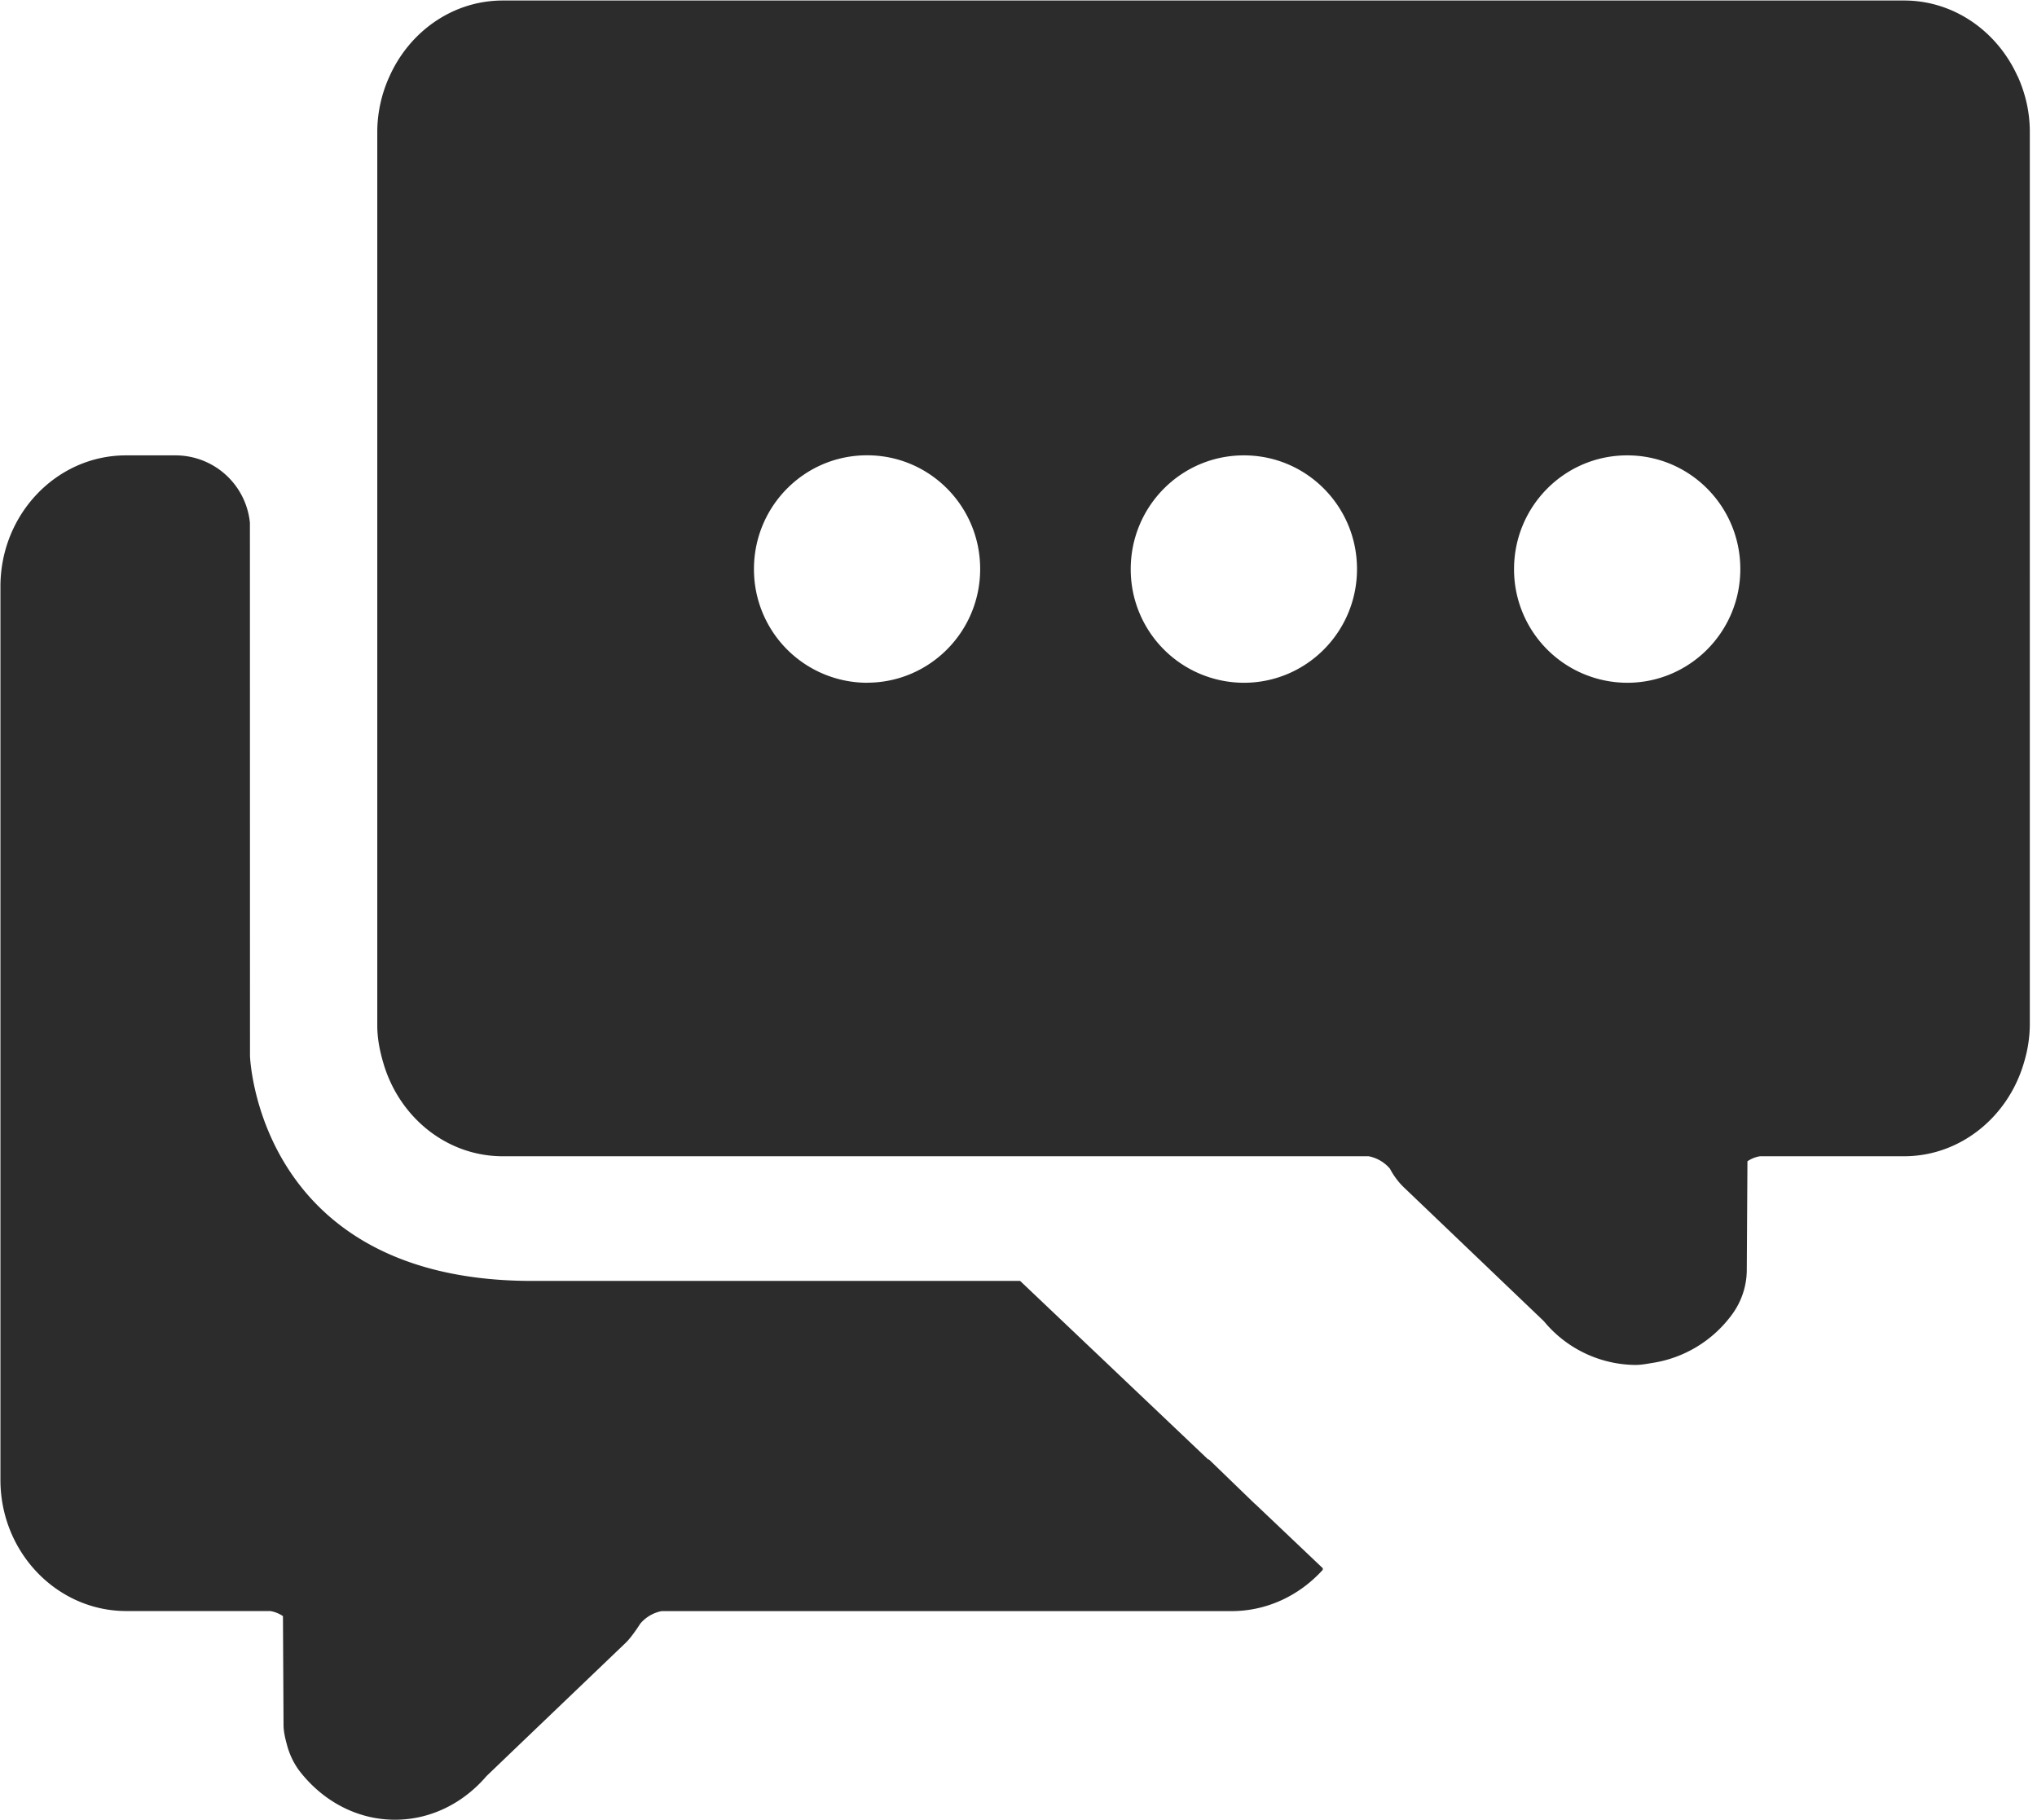
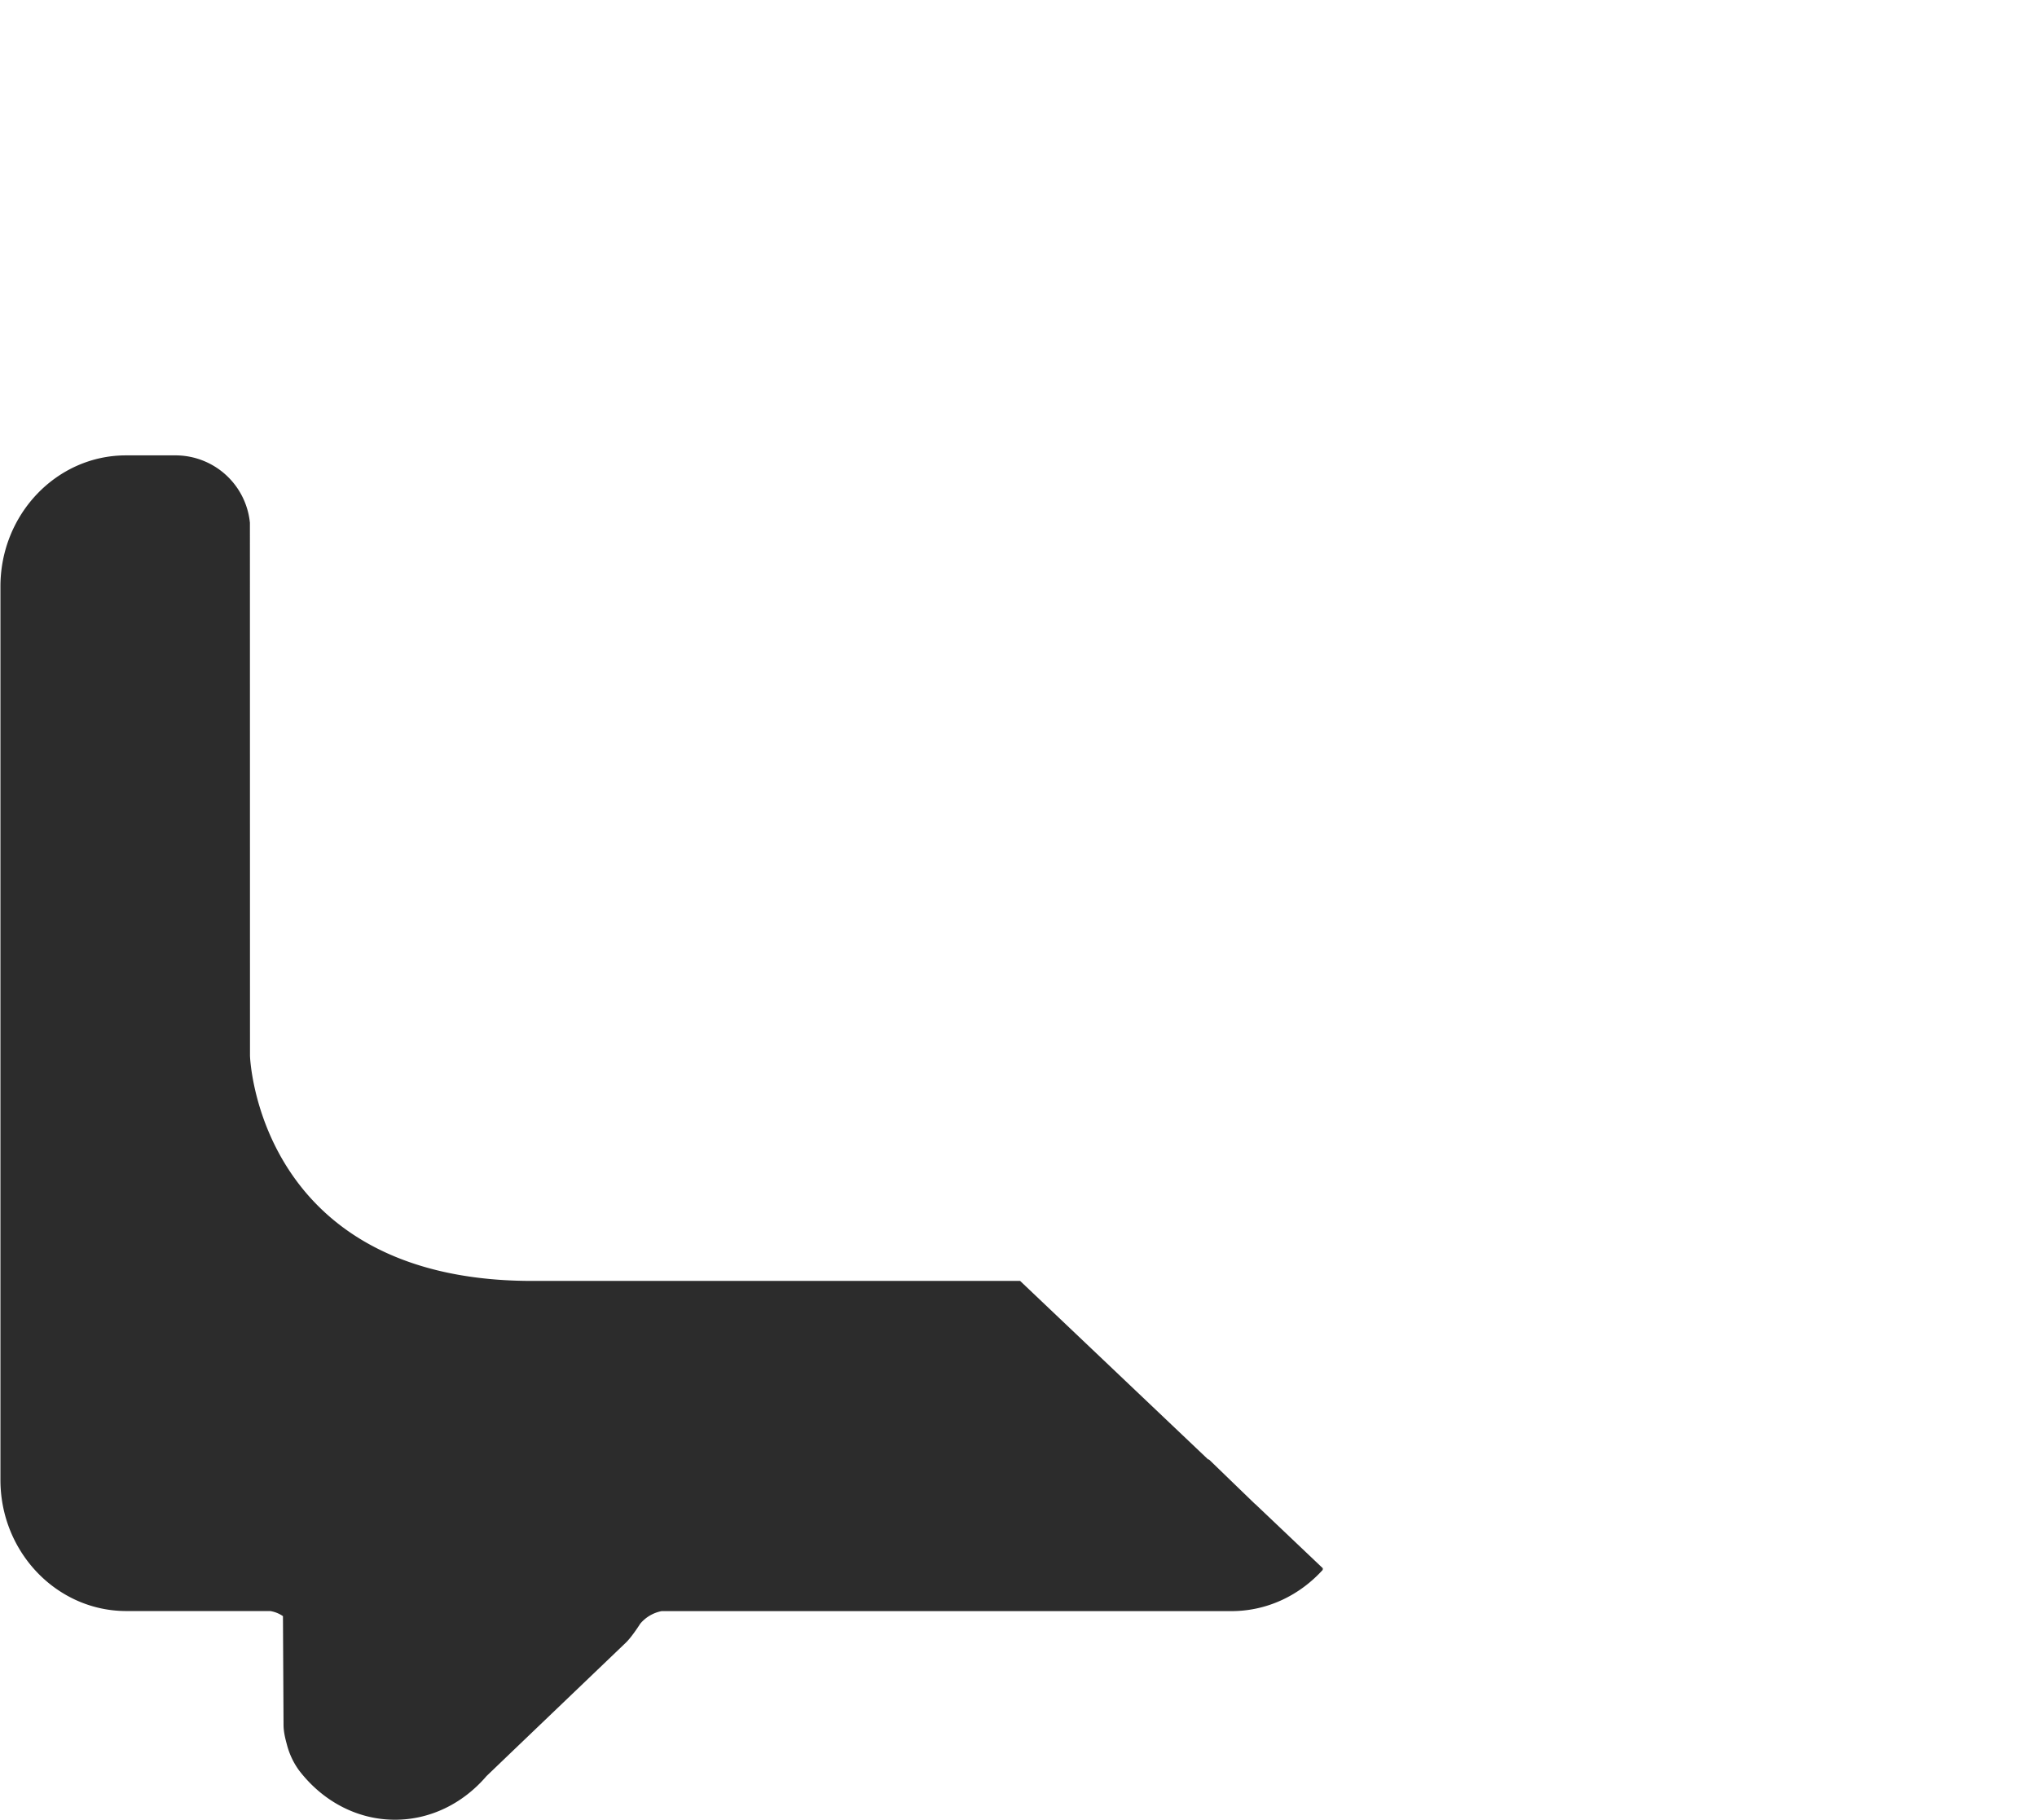
<svg xmlns="http://www.w3.org/2000/svg" t="1761556582193" class="icon" viewBox="0 0 1146 1024" version="1.1" p-id="4869" width="223.828" height="200">
-   <path d="M1135.08 42.909v0.041c-11.341-25.139-35.621-42.663-63.872-42.663H282.92c-28.251 0-52.531 17.524-63.79 42.663a75.664 75.664 0 0 0-6.879 30.994V576.896c0 7.165 1.31 13.962 3.194 20.472 8.598 30.708 35.416 53.227 67.434 53.227h487.106a20.963 20.963 0 0 1 11.956 6.96c2.17 4.094 4.913 7.779 8.271 10.932l78.366 74.927a67.557 67.557 0 0 0 51.425 24.607c3.398 0 6.633-0.655 9.949-1.187 17.524-2.784 33.287-12.283 43.973-26.531 5.65-7.37 8.762-16.418 8.803-25.754l0.368-61.129a17.524 17.524 0 0 1 7.083-2.825h80.986c32.1 0 59-22.601 67.639-53.186 2.006-6.674 3.071-13.634 3.153-20.636V74.108c0-11.178-2.539-21.7-6.838-31.199zM487.802 384.174A63.79 63.79 0 0 1 424.176 320.179c0-35.334 28.415-63.995 63.545-63.995h0.164c35.13 0 63.585 28.661 63.545 63.995 0 35.334-28.497 63.954-63.626 63.954z m212.006 0a63.79 63.79 0 0 1-63.667-63.954c0-35.334 28.456-63.995 63.585-63.995h0.164c35.13 0 63.585 28.661 63.545 63.995 0 35.334-28.497 63.954-63.626 63.954z m215.65 0a63.79 63.79 0 0 1-63.667-63.954c0-35.334 28.456-63.995 63.585-63.995h0.164c35.13 0 63.585 28.661 63.545 63.995 0 35.334-28.497 63.954-63.626 63.954z" fill="#2c2c2c" p-id="4870" />
  <path d="M706.114 846.305l-25.958-25.098h-0.45l-105.798-100.476H297.005c-152.433-1.31-156.364-126.598-156.364-126.598l-0.041-299.953a42.09 42.09 0 0 0-41.476-37.955h-28.251C31.936 256.225 0.246 289.308 0.246 330.006v502.706c0 40.698 31.813 73.78 70.832 73.78h80.946a17.688 17.688 0 0 1 7.165 2.866l0.328 61.088c0 3.685 0.819 7.247 1.802 10.85 1.351 5.364 3.685 10.441 6.96 14.903 13.511 17.606 33.082 27.719 53.882 27.719h0.082c19.612 0 38.078-8.926 51.466-24.566l18.834-18.056 59.45-56.912c2.62-2.457 6.305-7.779 8.23-10.809a20.963 20.963 0 0 1 11.996-7.042h320.589c20.267 0 38.528-9.008 51.466-23.338l-0.45-0.491h0.696l-38.364-36.44z" fill="#2c2c2c" p-id="4871" />
</svg>